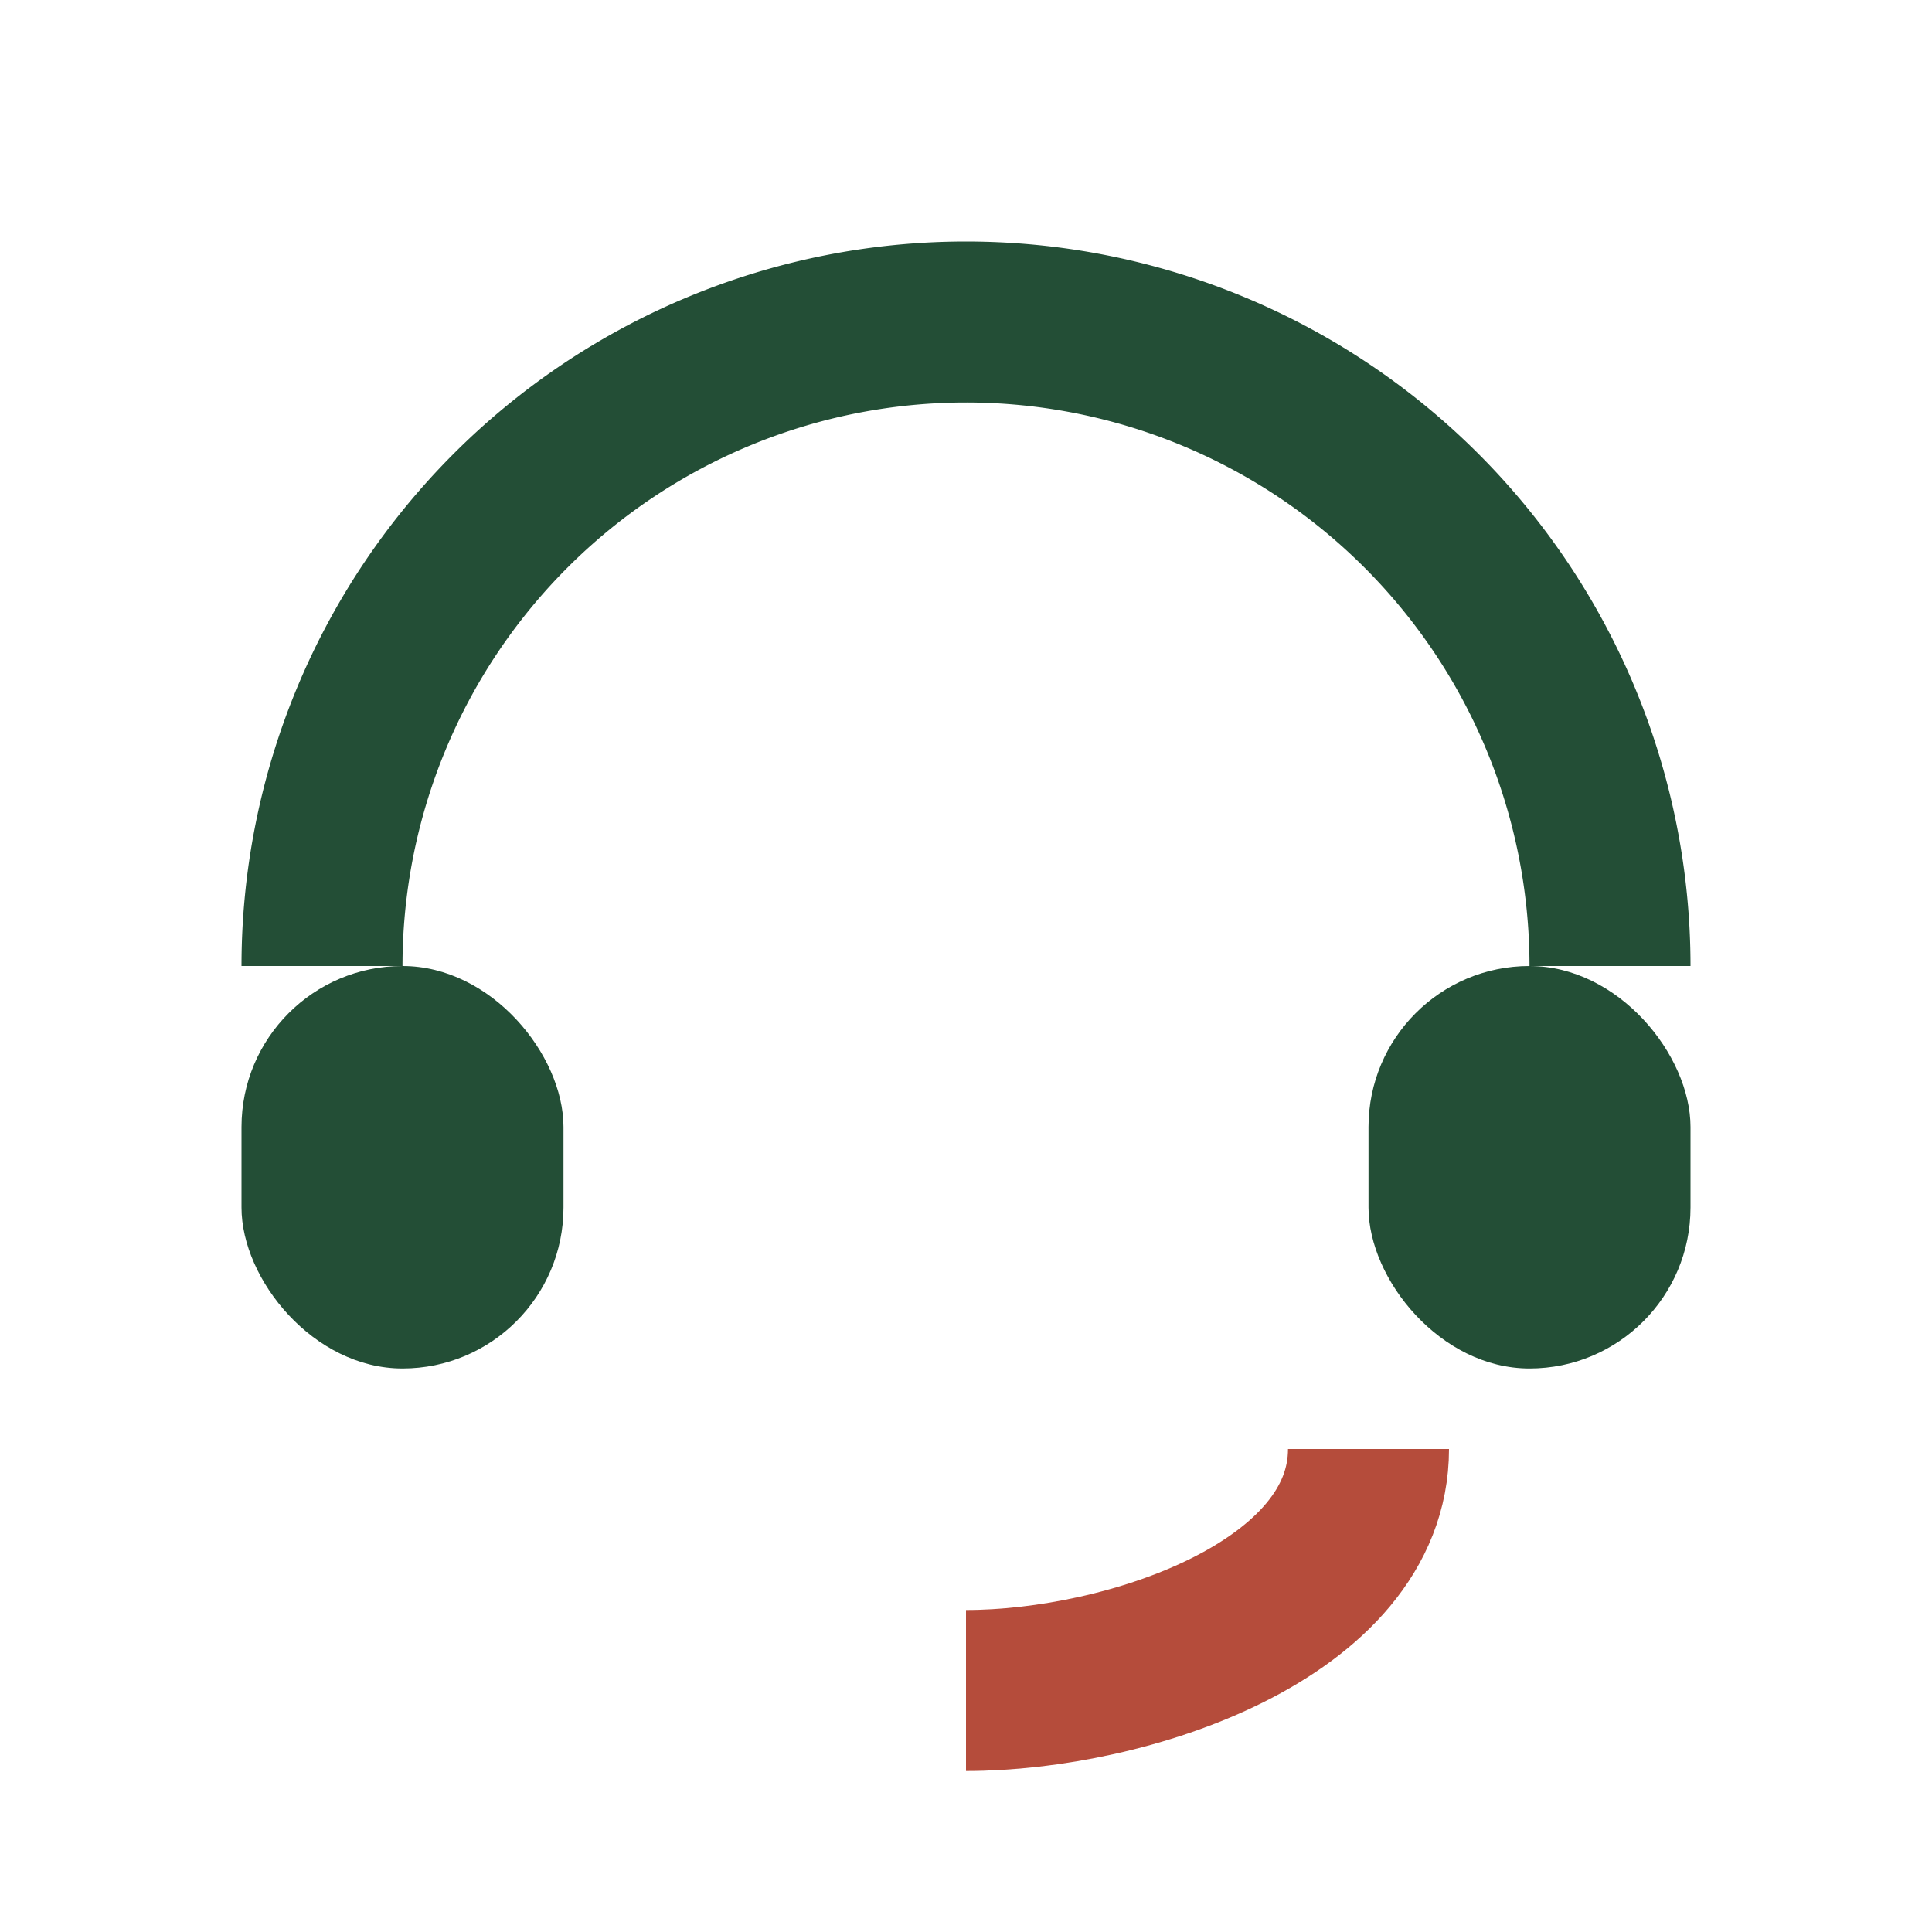
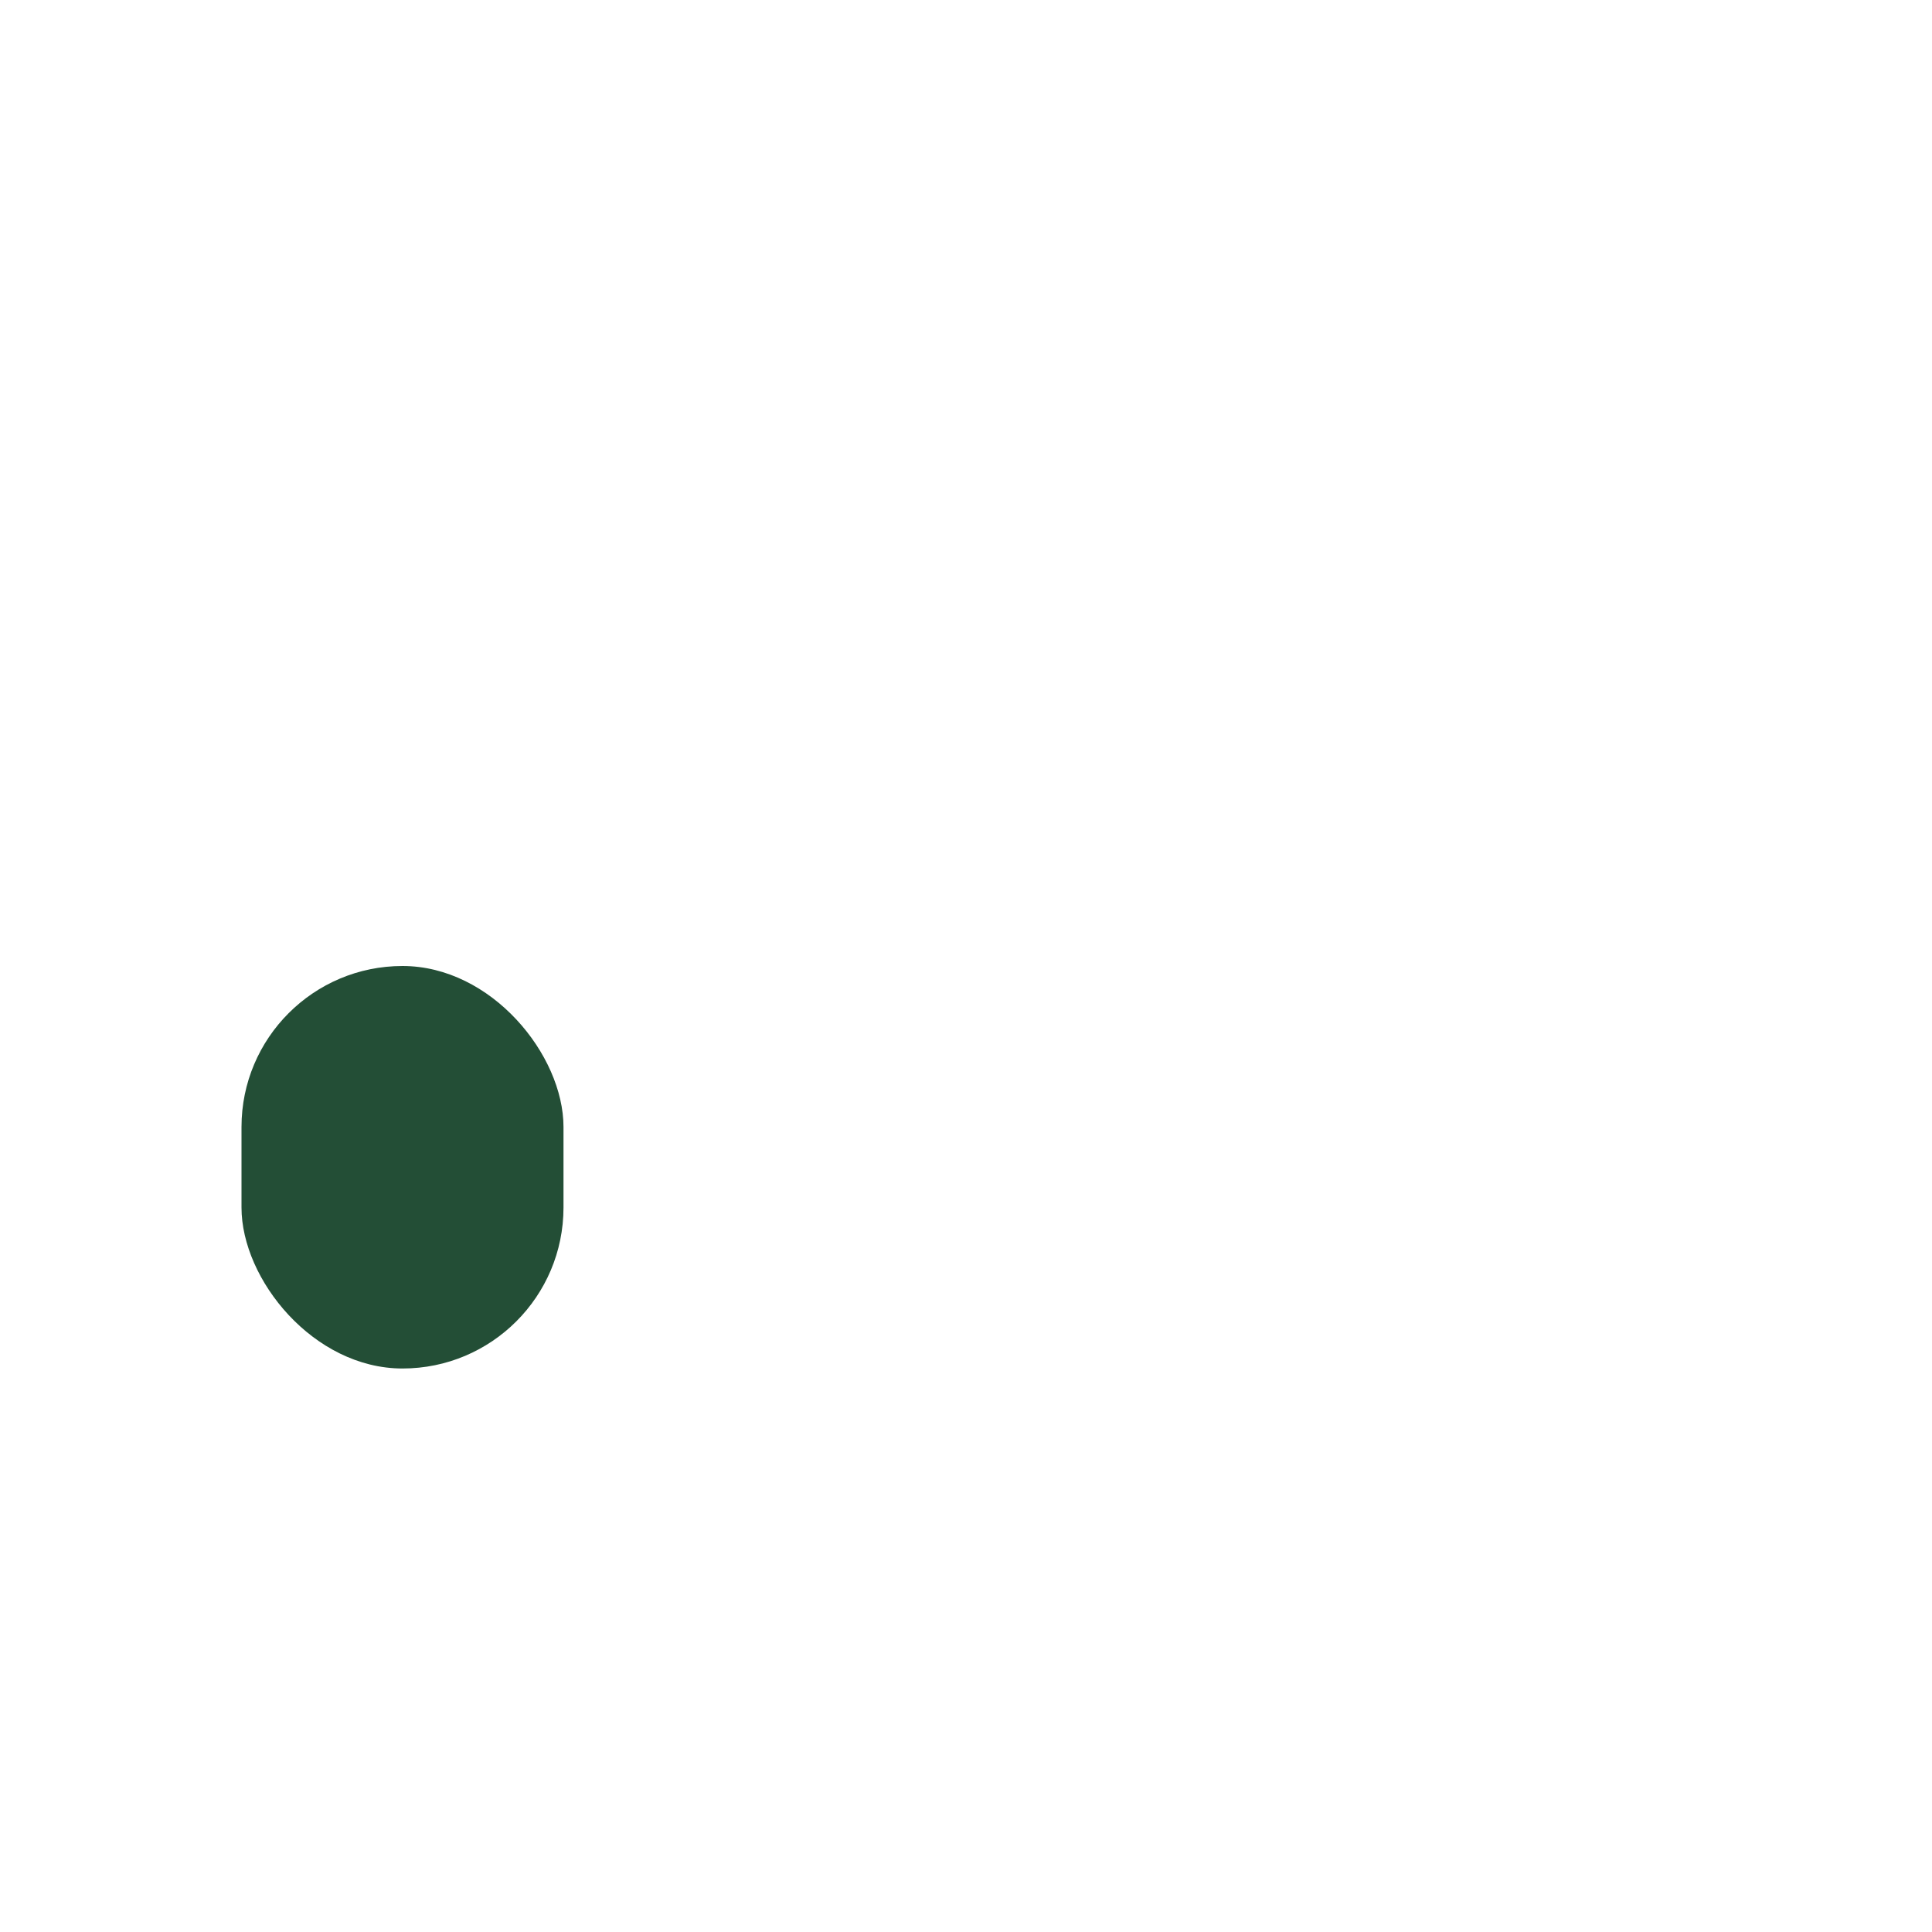
<svg xmlns="http://www.w3.org/2000/svg" width="24" height="24" viewBox="0 0 24 24">
-   <path d="M4 12a8 8 0 0 1 16 0" fill="none" stroke="#234E36" stroke-width="2" />
  <rect x="3" y="12" width="4" height="5" rx="2" fill="#234E36" />
-   <rect x="17" y="12" width="4" height="5" rx="2" fill="#234E36" />
-   <path d="M17 18c0 2-3 3-5 3" fill="none" stroke="#B54C3B" stroke-width="2" />
</svg>